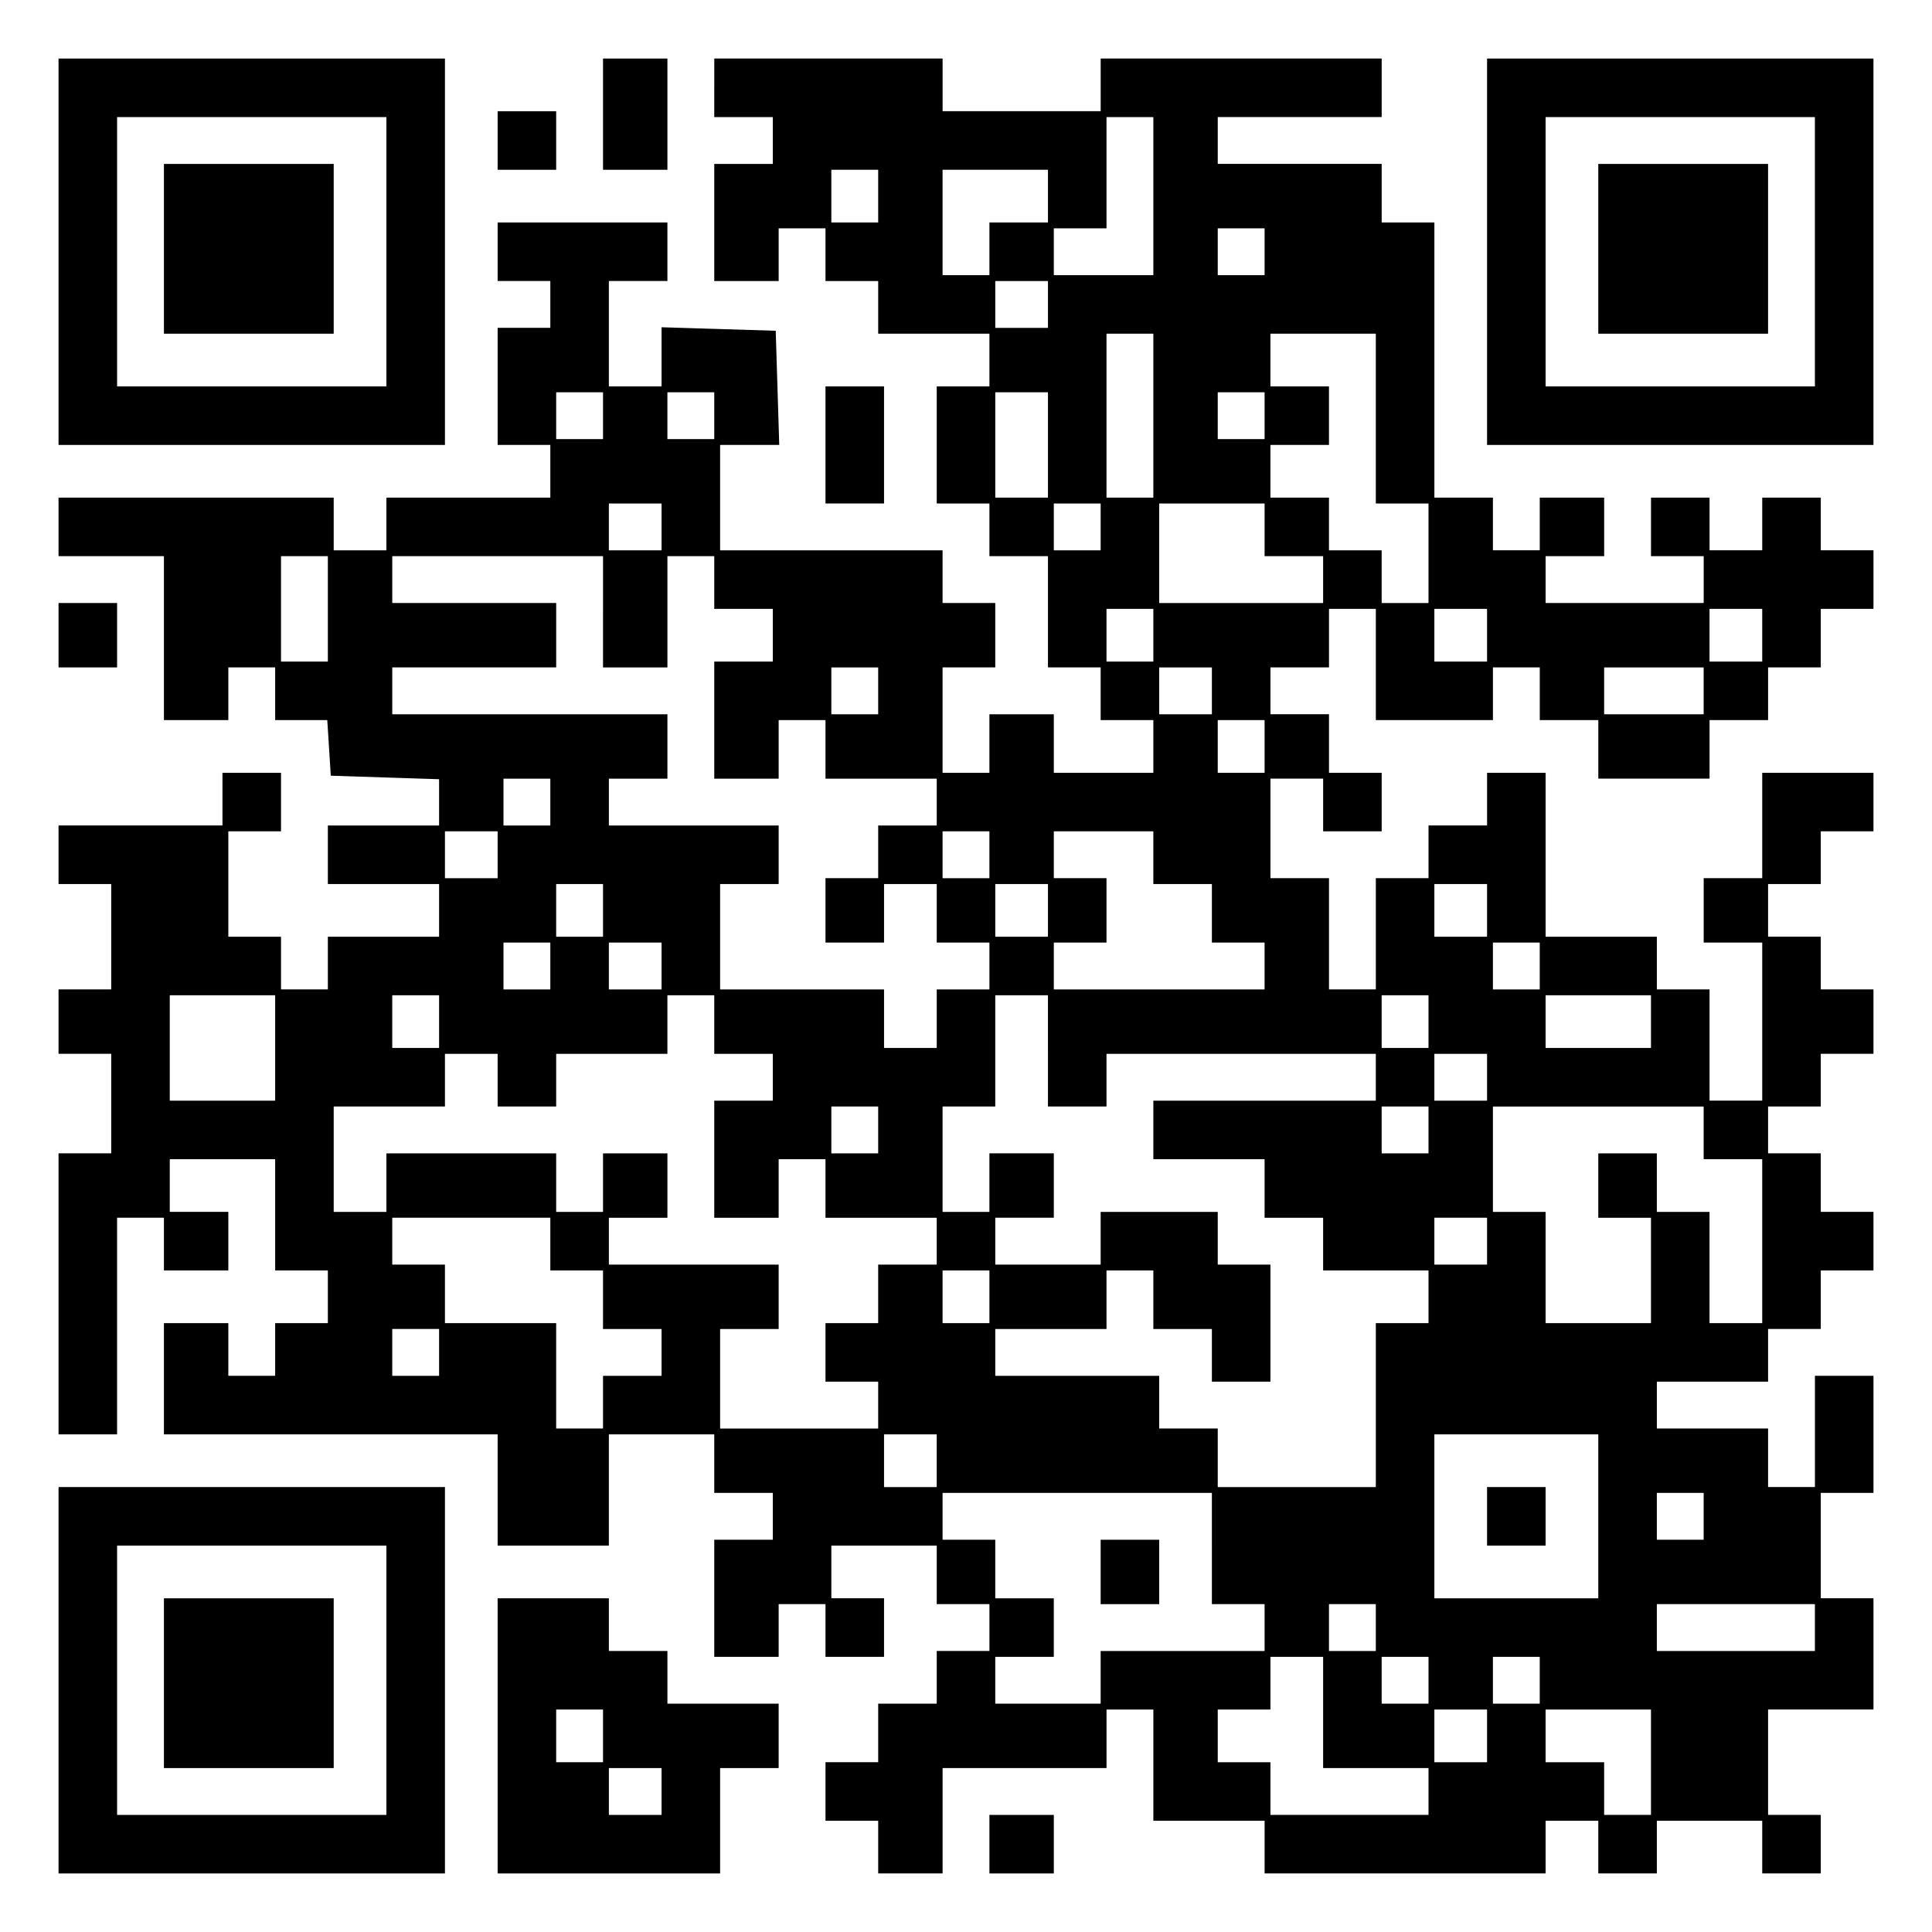
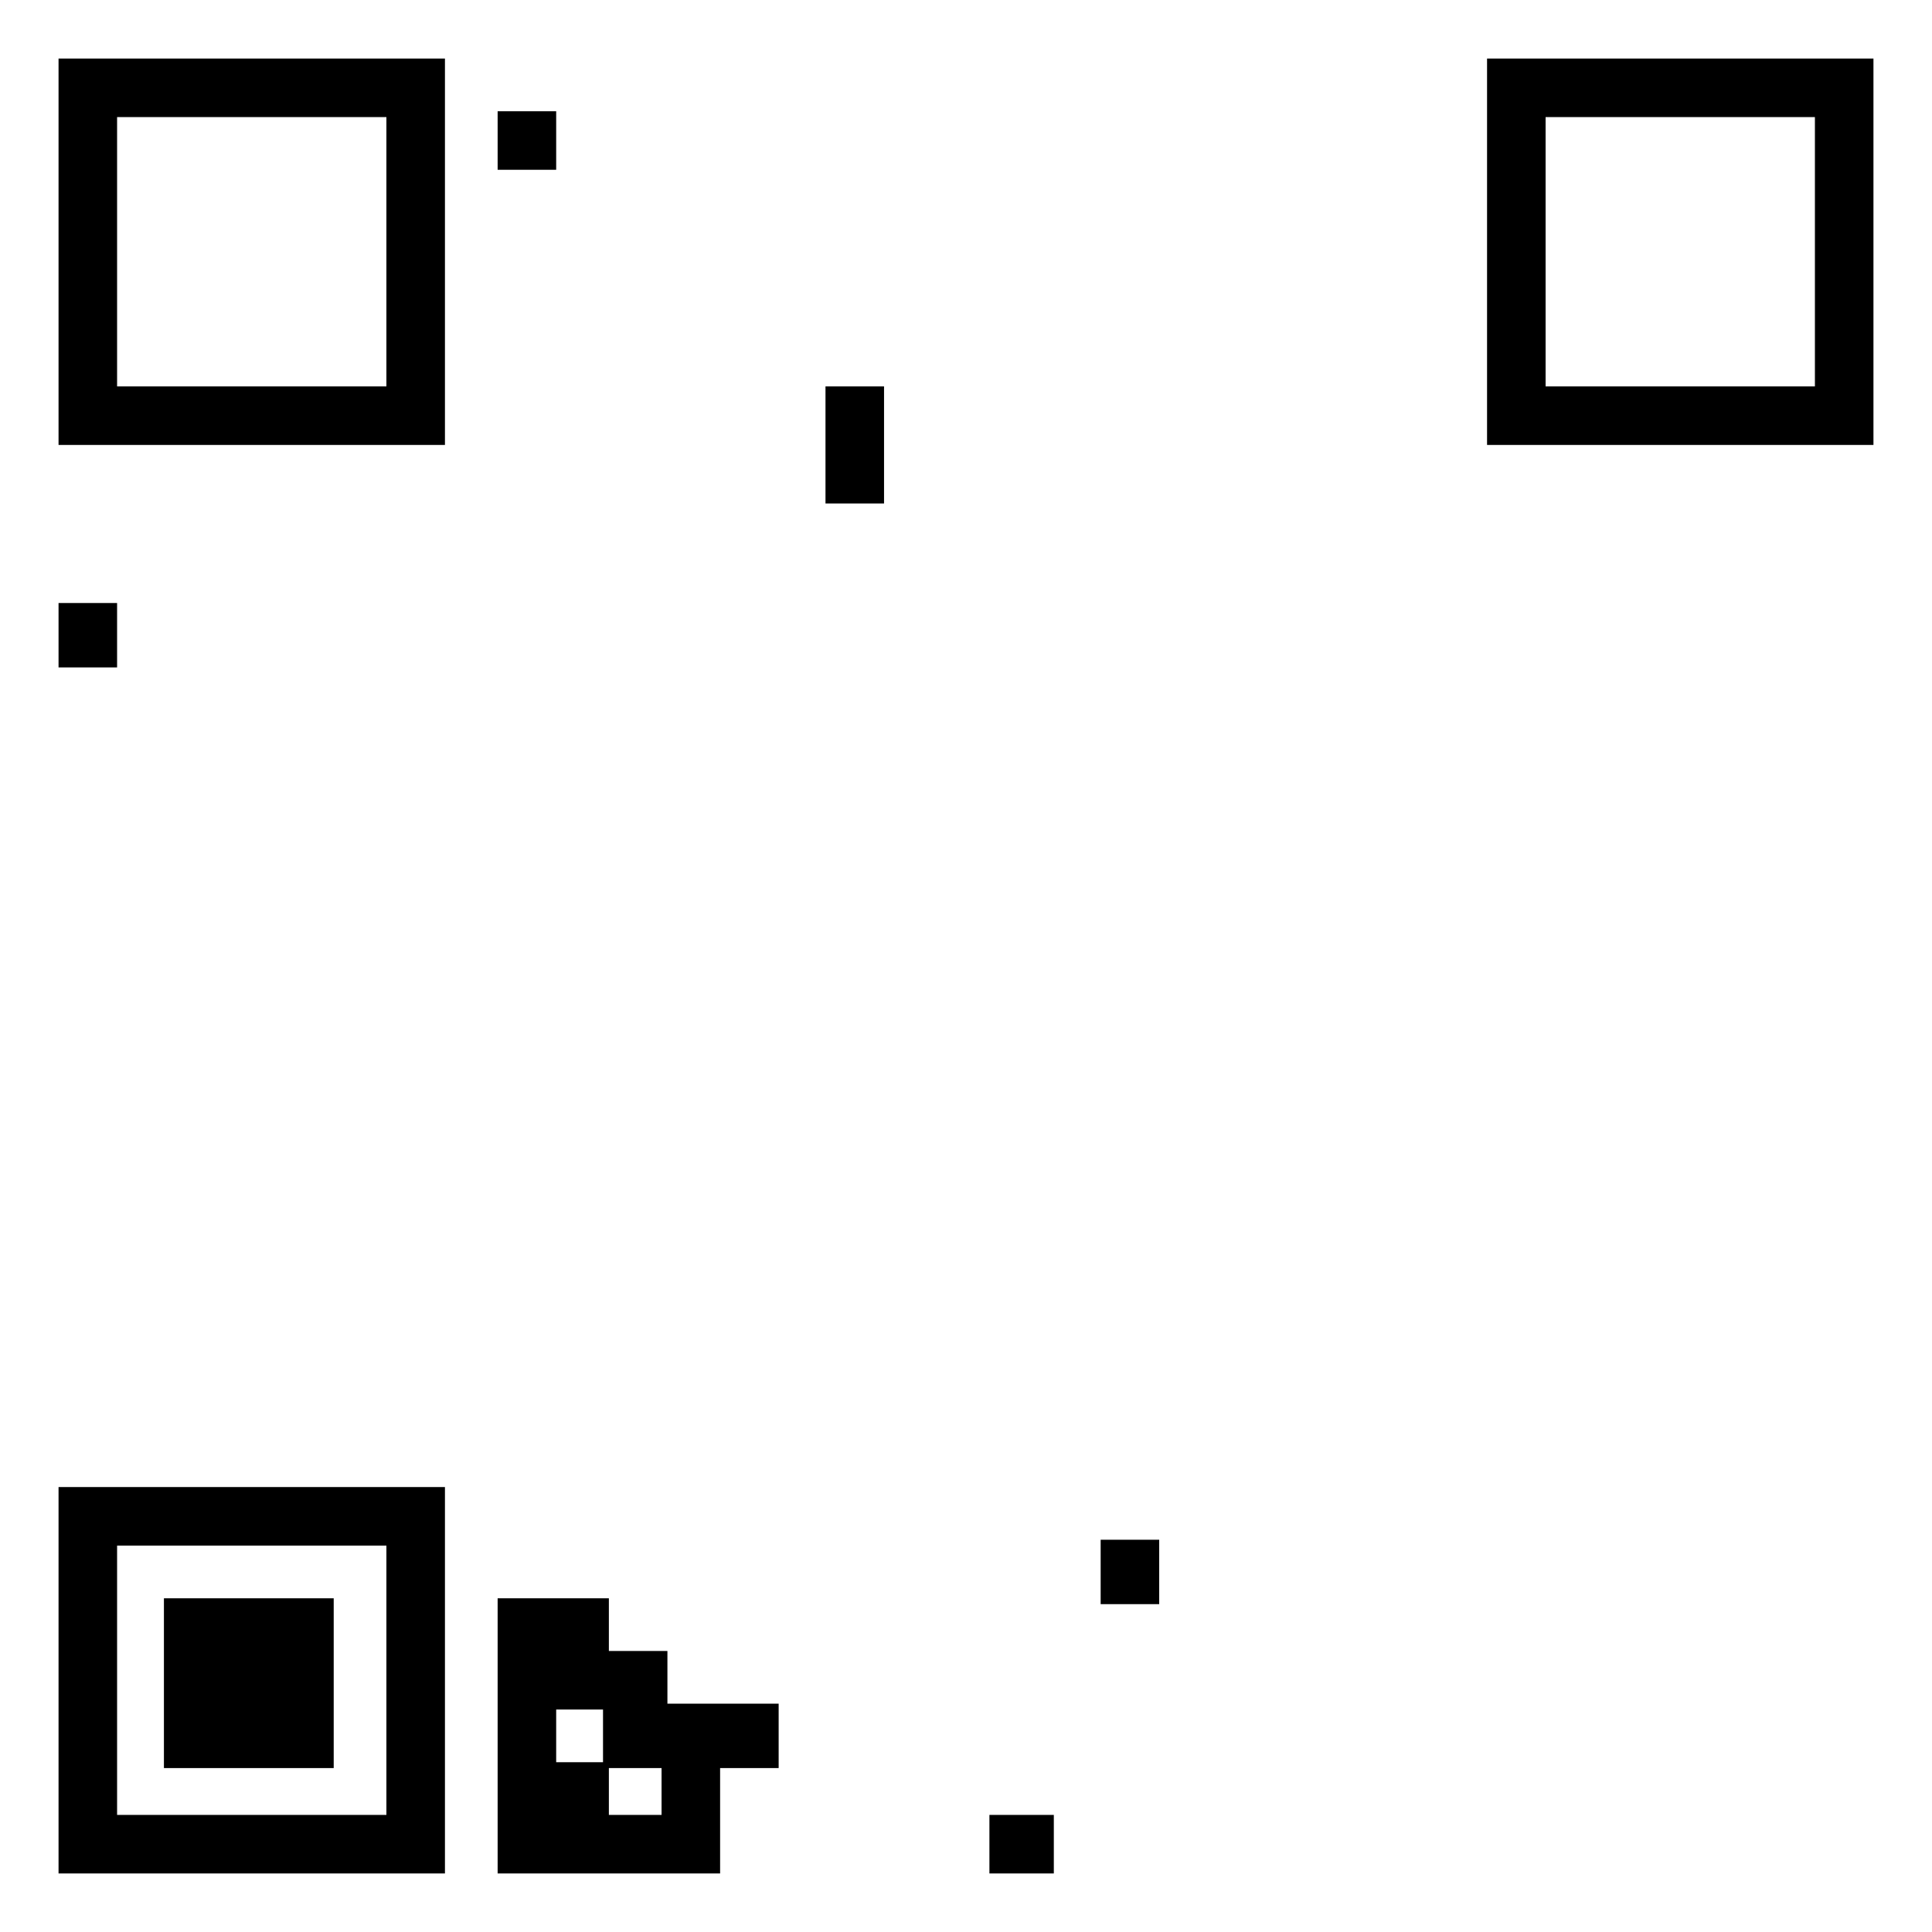
<svg xmlns="http://www.w3.org/2000/svg" version="1.0" width="100mm" height="100mm" viewBox="0 0 330 330" preserveAspectRatio="xMidYMid meet">
  <g transform="translate(0,330) scale(0.1,-0.1)" fill="#000000" stroke="none">
    <path d="M100 2870 l0 -330 330 0 330 0 0 330 0 330 -330 0 -330 0 0 -330z m560 0 l0 -230 -230 0 -230 0 0 230 0 230 230 0 230 0 0 -230z" />
-     <path d="M280 2875 l0 -145 145 0 145 0 0 145 0 145 -145 0 -145 0 0 -145z" />
-     <path d="M1030 3105 l0 -95 55 0 55 0 0 95 0 95 -55 0 -55 0 0 -95z" />
-     <path d="M1220 3150 l0 -50 50 0 50 0 0 -40 0 -40 -50 0 -50 0 0 -100 0 -100 55 0 55 0 0 45 0 45 40 0 40 0 0 -45 0 -45 45 0 45 0 0 -45 0 -45 95 0 95 0 0 -45 0 -45 -45 0 -45 0 0 -100 0 -100 45 0 45 0 0 -45 0 -45 50 0 50 0 0 -95 0 -95 45 0 45 0 0 -45 0 -45 45 0 45 0 0 -45 0 -45 -85 0 -85 0 0 50 0 50 -55 0 -55 0 0 -50 0 -50 -40 0 -40 0 0 90 0 90 45 0 45 0 0 55 0 55 -45 0 -45 0 0 45 0 45 -190 0 -190 0 0 90 0 90 50 0 51 0 -3 98 -3 97 -97 3 -98 3 0 -51 0 -50 -45 0 -45 0 0 90 0 90 50 0 50 0 0 50 0 50 -145 0 -145 0 0 -50 0 -50 45 0 45 0 0 -40 0 -40 -45 0 -45 0 0 -100 0 -100 45 0 45 0 0 -45 0 -45 -140 0 -140 0 0 -45 0 -45 -45 0 -45 0 0 45 0 45 -235 0 -235 0 0 -50 0 -50 90 0 90 0 0 -140 0 -140 55 0 55 0 0 45 0 45 40 0 40 0 0 -45 0 -45 44 0 45 0 3 -47 3 -48 93 -3 92 -3 0 -39 0 -40 -95 0 -95 0 0 -50 0 -50 95 0 95 0 0 -45 0 -45 -95 0 -95 0 0 -45 0 -45 -40 0 -40 0 0 45 0 45 -45 0 -45 0 0 90 0 90 45 0 45 0 0 50 0 50 -50 0 -50 0 0 -45 0 -45 -140 0 -140 0 0 -50 0 -50 45 0 45 0 0 -90 0 -90 -45 0 -45 0 0 -55 0 -55 45 0 45 0 0 -85 0 -85 -45 0 -45 0 0 -240 0 -240 50 0 50 0 0 185 0 185 40 0 40 0 0 -45 0 -45 55 0 55 0 0 50 0 50 -50 0 -50 0 0 45 0 45 90 0 90 0 0 -95 0 -95 45 0 45 0 0 -45 0 -45 -45 0 -45 0 0 -45 0 -45 -40 0 -40 0 0 45 0 45 -55 0 -55 0 0 -95 0 -95 285 0 285 0 0 -95 0 -95 95 0 95 0 0 95 0 95 90 0 90 0 0 -50 0 -50 50 0 50 0 0 -40 0 -40 -50 0 -50 0 0 -100 0 -100 55 0 55 0 0 45 0 45 40 0 40 0 0 -45 0 -45 50 0 50 0 0 50 0 50 -45 0 -45 0 0 45 0 45 90 0 90 0 0 -50 0 -50 45 0 45 0 0 -40 0 -40 -45 0 -45 0 0 -45 0 -45 -50 0 -50 0 0 -50 0 -50 -45 0 -45 0 0 -50 0 -50 45 0 45 0 0 -45 0 -45 55 0 55 0 0 90 0 90 140 0 140 0 0 50 0 50 40 0 40 0 0 -95 0 -95 95 0 95 0 0 -45 0 -45 240 0 240 0 0 45 0 45 45 0 45 0 0 -45 0 -45 50 0 50 0 0 45 0 45 90 0 90 0 0 -45 0 -45 50 0 50 0 0 50 0 50 -45 0 -45 0 0 90 0 90 90 0 90 0 0 95 0 95 -45 0 -45 0 0 90 0 90 45 0 45 0 0 100 0 100 -50 0 -50 0 0 -95 0 -95 -40 0 -40 0 0 50 0 50 -95 0 -95 0 0 40 0 40 95 0 95 0 0 45 0 45 45 0 45 0 0 50 0 50 45 0 45 0 0 50 0 50 -45 0 -45 0 0 50 0 50 -45 0 -45 0 0 40 0 40 45 0 45 0 0 45 0 45 45 0 45 0 0 55 0 55 -45 0 -45 0 0 45 0 45 -45 0 -45 0 0 45 0 45 45 0 45 0 0 45 0 45 45 0 45 0 0 50 0 50 -95 0 -95 0 0 -90 0 -90 -50 0 -50 0 0 -55 0 -55 50 0 50 0 0 -135 0 -135 -45 0 -45 0 0 95 0 95 -45 0 -45 0 0 45 0 45 -95 0 -95 0 0 140 0 140 -50 0 -50 0 0 -45 0 -45 -50 0 -50 0 0 -45 0 -45 -45 0 -45 0 0 -95 0 -95 -40 0 -40 0 0 95 0 95 -50 0 -50 0 0 85 0 85 45 0 45 0 0 -45 0 -45 50 0 50 0 0 50 0 50 -45 0 -45 0 0 50 0 50 -50 0 -50 0 0 40 0 40 50 0 50 0 0 50 0 50 40 0 40 0 0 -95 0 -95 100 0 100 0 0 45 0 45 40 0 40 0 0 -45 0 -45 50 0 50 0 0 -50 0 -50 95 0 95 0 0 50 0 50 50 0 50 0 0 45 0 45 45 0 45 0 0 50 0 50 45 0 45 0 0 50 0 50 -45 0 -45 0 0 45 0 45 -50 0 -50 0 0 -45 0 -45 -45 0 -45 0 0 45 0 45 -50 0 -50 0 0 -50 0 -50 45 0 45 0 0 -40 0 -40 -135 0 -135 0 0 40 0 40 50 0 50 0 0 50 0 50 -55 0 -55 0 0 -45 0 -45 -40 0 -40 0 0 45 0 45 -50 0 -50 0 0 235 0 235 -45 0 -45 0 0 50 0 50 -140 0 -140 0 0 40 0 40 140 0 140 0 0 50 0 50 -240 0 -240 0 0 -45 0 -45 -135 0 -135 0 0 45 0 45 -195 0 -195 0 0 -50z m750 -185 l0 -135 -85 0 -85 0 0 40 0 40 45 0 45 0 0 95 0 95 40 0 40 0 0 -135z m-470 0 l0 -45 -40 0 -40 0 0 45 0 45 40 0 40 0 0 -45z m290 0 l0 -45 -50 0 -50 0 0 -45 0 -45 -40 0 -40 0 0 90 0 90 90 0 90 0 0 -45z m370 -95 l0 -40 -40 0 -40 0 0 40 0 40 40 0 40 0 0 -40z m-370 -90 l0 -40 -45 0 -45 0 0 40 0 40 45 0 45 0 0 -40z m180 -190 l0 -140 -40 0 -40 0 0 140 0 140 40 0 40 0 0 -140z m380 -5 l0 -145 45 0 45 0 0 -85 0 -85 -40 0 -40 0 0 45 0 45 -45 0 -45 0 0 45 0 45 -50 0 -50 0 0 45 0 45 50 0 50 0 0 50 0 50 -50 0 -50 0 0 45 0 45 90 0 90 0 0 -145z m-1320 5 l0 -40 -40 0 -40 0 0 40 0 40 40 0 40 0 0 -40z m190 0 l0 -40 -40 0 -40 0 0 40 0 40 40 0 40 0 0 -40z m570 -50 l0 -90 -45 0 -45 0 0 90 0 90 45 0 45 0 0 -90z m370 50 l0 -40 -40 0 -40 0 0 40 0 40 40 0 40 0 0 -40z m-1030 -190 l0 -40 -45 0 -45 0 0 40 0 40 45 0 45 0 0 -40z m750 0 l0 -40 -40 0 -40 0 0 40 0 40 40 0 40 0 0 -40z m280 -5 l0 -45 50 0 50 0 0 -40 0 -40 -140 0 -140 0 0 85 0 85 90 0 90 0 0 -45z m-1600 -135 l0 -90 -40 0 -40 0 0 90 0 90 40 0 40 0 0 -90z m470 -5 l0 -95 55 0 55 0 0 95 0 95 40 0 40 0 0 -45 0 -45 50 0 50 0 0 -45 0 -45 -50 0 -50 0 0 -100 0 -100 55 0 55 0 0 50 0 50 40 0 40 0 0 -50 0 -50 95 0 95 0 0 -40 0 -40 -50 0 -50 0 0 -45 0 -45 -45 0 -45 0 0 -55 0 -55 50 0 50 0 0 50 0 50 45 0 45 0 0 -50 0 -50 45 0 45 0 0 -40 0 -40 -45 0 -45 0 0 -50 0 -50 -45 0 -45 0 0 50 0 50 -140 0 -140 0 0 90 0 90 50 0 50 0 0 50 0 50 -145 0 -145 0 0 40 0 40 50 0 50 0 0 55 0 55 -235 0 -235 0 0 40 0 40 140 0 140 0 0 55 0 55 -140 0 -140 0 0 40 0 40 180 0 180 0 0 -95z m940 -40 l0 -45 -40 0 -40 0 0 45 0 45 40 0 40 0 0 -45z m570 0 l0 -45 -45 0 -45 0 0 45 0 45 45 0 45 0 0 -45z m470 0 l0 -45 -45 0 -45 0 0 45 0 45 45 0 45 0 0 -45z m-1510 -95 l0 -40 -40 0 -40 0 0 40 0 40 40 0 40 0 0 -40z m570 0 l0 -40 -45 0 -45 0 0 40 0 40 45 0 45 0 0 -40z m840 0 l0 -40 -85 0 -85 0 0 40 0 40 85 0 85 0 0 -40z m-750 -95 l0 -45 -40 0 -40 0 0 45 0 45 40 0 40 0 0 -45z m-1220 -95 l0 -40 -40 0 -40 0 0 40 0 40 40 0 40 0 0 -40z m-90 -90 l0 -40 -45 0 -45 0 0 40 0 40 45 0 45 0 0 -40z m840 0 l0 -40 -40 0 -40 0 0 40 0 40 40 0 40 0 0 -40z m280 -5 l0 -45 50 0 50 0 0 -50 0 -50 45 0 45 0 0 -40 0 -40 -180 0 -180 0 0 40 0 40 45 0 45 0 0 55 0 55 -45 0 -45 0 0 40 0 40 85 0 85 0 0 -45z m-940 -90 l0 -45 -40 0 -40 0 0 45 0 45 40 0 40 0 0 -45z m760 0 l0 -45 -45 0 -45 0 0 45 0 45 45 0 45 0 0 -45z m750 0 l0 -45 -45 0 -45 0 0 45 0 45 45 0 45 0 0 -45z m-1600 -95 l0 -40 -40 0 -40 0 0 40 0 40 40 0 40 0 0 -40z m190 0 l0 -40 -45 0 -45 0 0 40 0 40 45 0 45 0 0 -40z m1500 0 l0 -40 -40 0 -40 0 0 40 0 40 40 0 40 0 0 -40z m-2160 -140 l0 -90 -90 0 -90 0 0 90 0 90 90 0 90 0 0 -90z m280 45 l0 -45 -40 0 -40 0 0 45 0 45 40 0 40 0 0 -45z m470 -5 l0 -50 50 0 50 0 0 -40 0 -40 -50 0 -50 0 0 -100 0 -100 55 0 55 0 0 50 0 50 40 0 40 0 0 -50 0 -50 95 0 95 0 0 -40 0 -40 -50 0 -50 0 0 -50 0 -50 -45 0 -45 0 0 -50 0 -50 45 0 45 0 0 -40 0 -40 -135 0 -135 0 0 85 0 85 50 0 50 0 0 55 0 55 -145 0 -145 0 0 40 0 40 50 0 50 0 0 55 0 55 -55 0 -55 0 0 -50 0 -50 -40 0 -40 0 0 50 0 50 -145 0 -145 0 0 -50 0 -50 -45 0 -45 0 0 90 0 90 95 0 95 0 0 45 0 45 45 0 45 0 0 -45 0 -45 50 0 50 0 0 45 0 45 95 0 95 0 0 50 0 50 40 0 40 0 0 -50z m570 -45 l0 -95 50 0 50 0 0 45 0 45 230 0 230 0 0 -40 0 -40 -190 0 -190 0 0 -50 0 -50 95 0 95 0 0 -50 0 -50 50 0 50 0 0 -45 0 -45 90 0 90 0 0 -45 0 -45 -45 0 -45 0 0 -140 0 -140 -135 0 -135 0 0 50 0 50 -50 0 -50 0 0 45 0 45 -140 0 -140 0 0 40 0 40 95 0 95 0 0 50 0 50 40 0 40 0 0 -50 0 -50 50 0 50 0 0 -45 0 -45 50 0 50 0 0 100 0 100 -45 0 -45 0 0 45 0 45 -100 0 -100 0 0 -45 0 -45 -90 0 -90 0 0 40 0 40 50 0 50 0 0 55 0 55 -55 0 -55 0 0 -50 0 -50 -40 0 -40 0 0 90 0 90 45 0 45 0 0 95 0 95 45 0 45 0 0 -95z m650 50 l0 -45 -40 0 -40 0 0 45 0 45 40 0 40 0 0 -45z m380 0 l0 -45 -90 0 -90 0 0 45 0 45 90 0 90 0 0 -45z m-280 -95 l0 -40 -45 0 -45 0 0 40 0 40 45 0 45 0 0 -40z m-1040 -90 l0 -40 -40 0 -40 0 0 40 0 40 40 0 40 0 0 -40z m940 0 l0 -40 -40 0 -40 0 0 40 0 40 40 0 40 0 0 -40z m470 -5 l0 -45 50 0 50 0 0 -140 0 -140 -45 0 -45 0 0 95 0 95 -45 0 -45 0 0 50 0 50 -50 0 -50 0 0 -55 0 -55 45 0 45 0 0 -90 0 -90 -90 0 -90 0 0 95 0 95 -45 0 -45 0 0 90 0 90 180 0 180 0 0 -45z m-1970 -190 l0 -45 45 0 45 0 0 -50 0 -50 50 0 50 0 0 -40 0 -40 -50 0 -50 0 0 -45 0 -45 -40 0 -40 0 0 90 0 90 -95 0 -95 0 0 50 0 50 -45 0 -45 0 0 40 0 40 135 0 135 0 0 -45z m1600 5 l0 -40 -45 0 -45 0 0 40 0 40 45 0 45 0 0 -40z m-850 -95 l0 -45 -40 0 -40 0 0 45 0 45 40 0 40 0 0 -45z m-940 -95 l0 -40 -40 0 -40 0 0 40 0 40 40 0 40 0 0 -40z m850 -185 l0 -45 -45 0 -45 0 0 45 0 45 45 0 45 0 0 -45z m1130 -95 l0 -140 -140 0 -140 0 0 140 0 140 140 0 140 0 0 -140z m-660 -55 l0 -95 45 0 45 0 0 -40 0 -40 -140 0 -140 0 0 -45 0 -45 -90 0 -90 0 0 40 0 40 50 0 50 0 0 50 0 50 -50 0 -50 0 0 50 0 50 -45 0 -45 0 0 40 0 40 230 0 230 0 0 -95z m840 55 l0 -40 -40 0 -40 0 0 40 0 40 40 0 40 0 0 -40z m-560 -190 l0 -40 -40 0 -40 0 0 40 0 40 40 0 40 0 0 -40z m750 0 l0 -40 -135 0 -135 0 0 40 0 40 135 0 135 0 0 -40z m-840 -145 l0 -95 90 0 90 0 0 -40 0 -40 -135 0 -135 0 0 45 0 45 -45 0 -45 0 0 45 0 45 45 0 45 0 0 45 0 45 45 0 45 0 0 -95z m180 55 l0 -40 -40 0 -40 0 0 40 0 40 40 0 40 0 0 -40z m190 0 l0 -40 -40 0 -40 0 0 40 0 40 40 0 40 0 0 -40z m-90 -95 l0 -45 -45 0 -45 0 0 45 0 45 45 0 45 0 0 -45z m280 -45 l0 -90 -40 0 -40 0 0 45 0 45 -50 0 -50 0 0 45 0 45 90 0 90 0 0 -90z" />
-     <path d="M2540 710 l0 -50 50 0 50 0 0 50 0 50 -50 0 -50 0 0 -50z" />
    <path d="M1880 615 l0 -55 50 0 50 0 0 55 0 55 -50 0 -50 0 0 -55z" />
    <path d="M2540 2870 l0 -330 330 0 330 0 0 330 0 330 -330 0 -330 0 0 -330z m560 0 l0 -230 -230 0 -230 0 0 230 0 230 230 0 230 0 0 -230z" />
-     <path d="M2730 2875 l0 -145 145 0 145 0 0 145 0 145 -145 0 -145 0 0 -145z" />
    <path d="M850 3060 l0 -50 50 0 50 0 0 50 0 50 -50 0 -50 0 0 -50z" />
    <path d="M1410 2540 l0 -100 50 0 50 0 0 100 0 100 -50 0 -50 0 0 -100z" />
    <path d="M100 2215 l0 -55 50 0 50 0 0 55 0 55 -50 0 -50 0 0 -55z" />
    <path d="M100 430 l0 -330 330 0 330 0 0 330 0 330 -330 0 -330 0 0 -330z m560 0 l0 -230 -230 0 -230 0 0 230 0 230 230 0 230 0 0 -230z" />
    <path d="M280 425 l0 -145 145 0 145 0 0 145 0 145 -145 0 -145 0 0 -145z" />
    <path d="M850 335 l0 -235 190 0 190 0 0 90 0 90 50 0 50 0 0 55 0 55 -95 0 -95 0 0 45 0 45 -50 0 -50 0 0 45 0 45 -95 0 -95 0 0 -235z m180 0 l0 -45 -40 0 -40 0 0 45 0 45 40 0 40 0 0 -45z m100 -95 l0 -40 -45 0 -45 0 0 40 0 40 45 0 45 0 0 -40z" />
    <path d="M1690 150 l0 -50 55 0 55 0 0 50 0 50 -55 0 -55 0 0 -50z" />
  </g>
</svg>